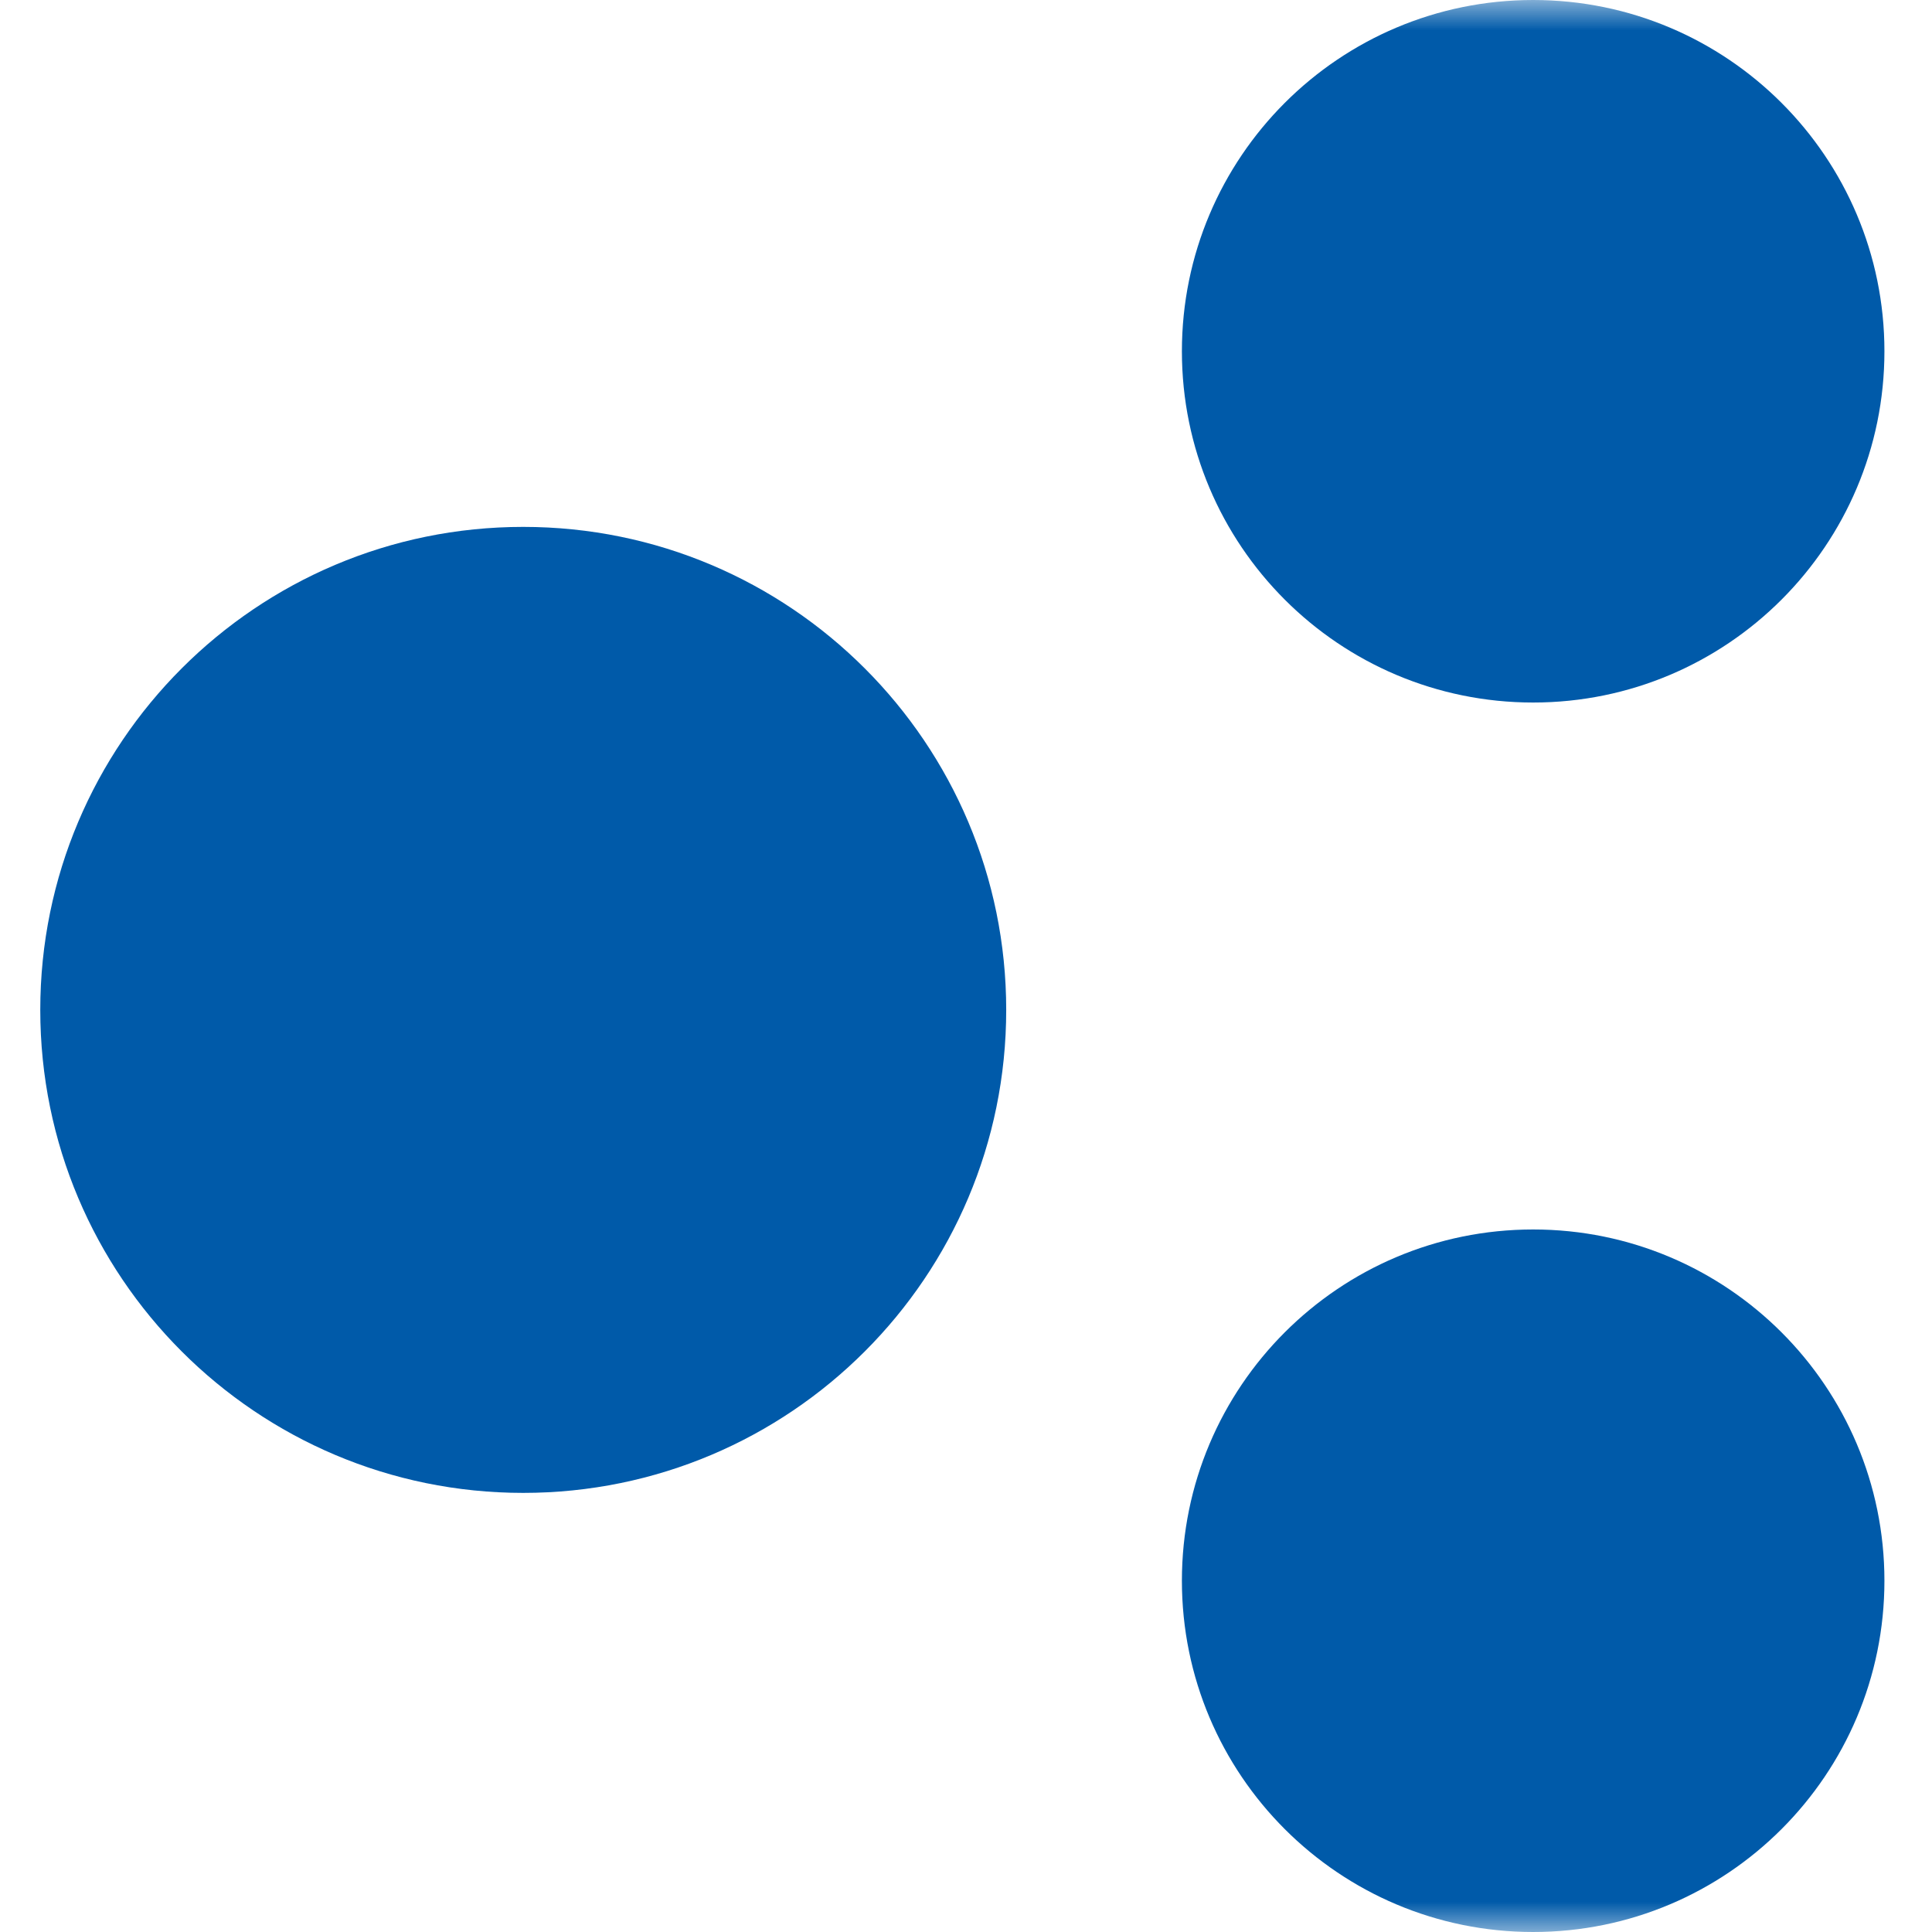
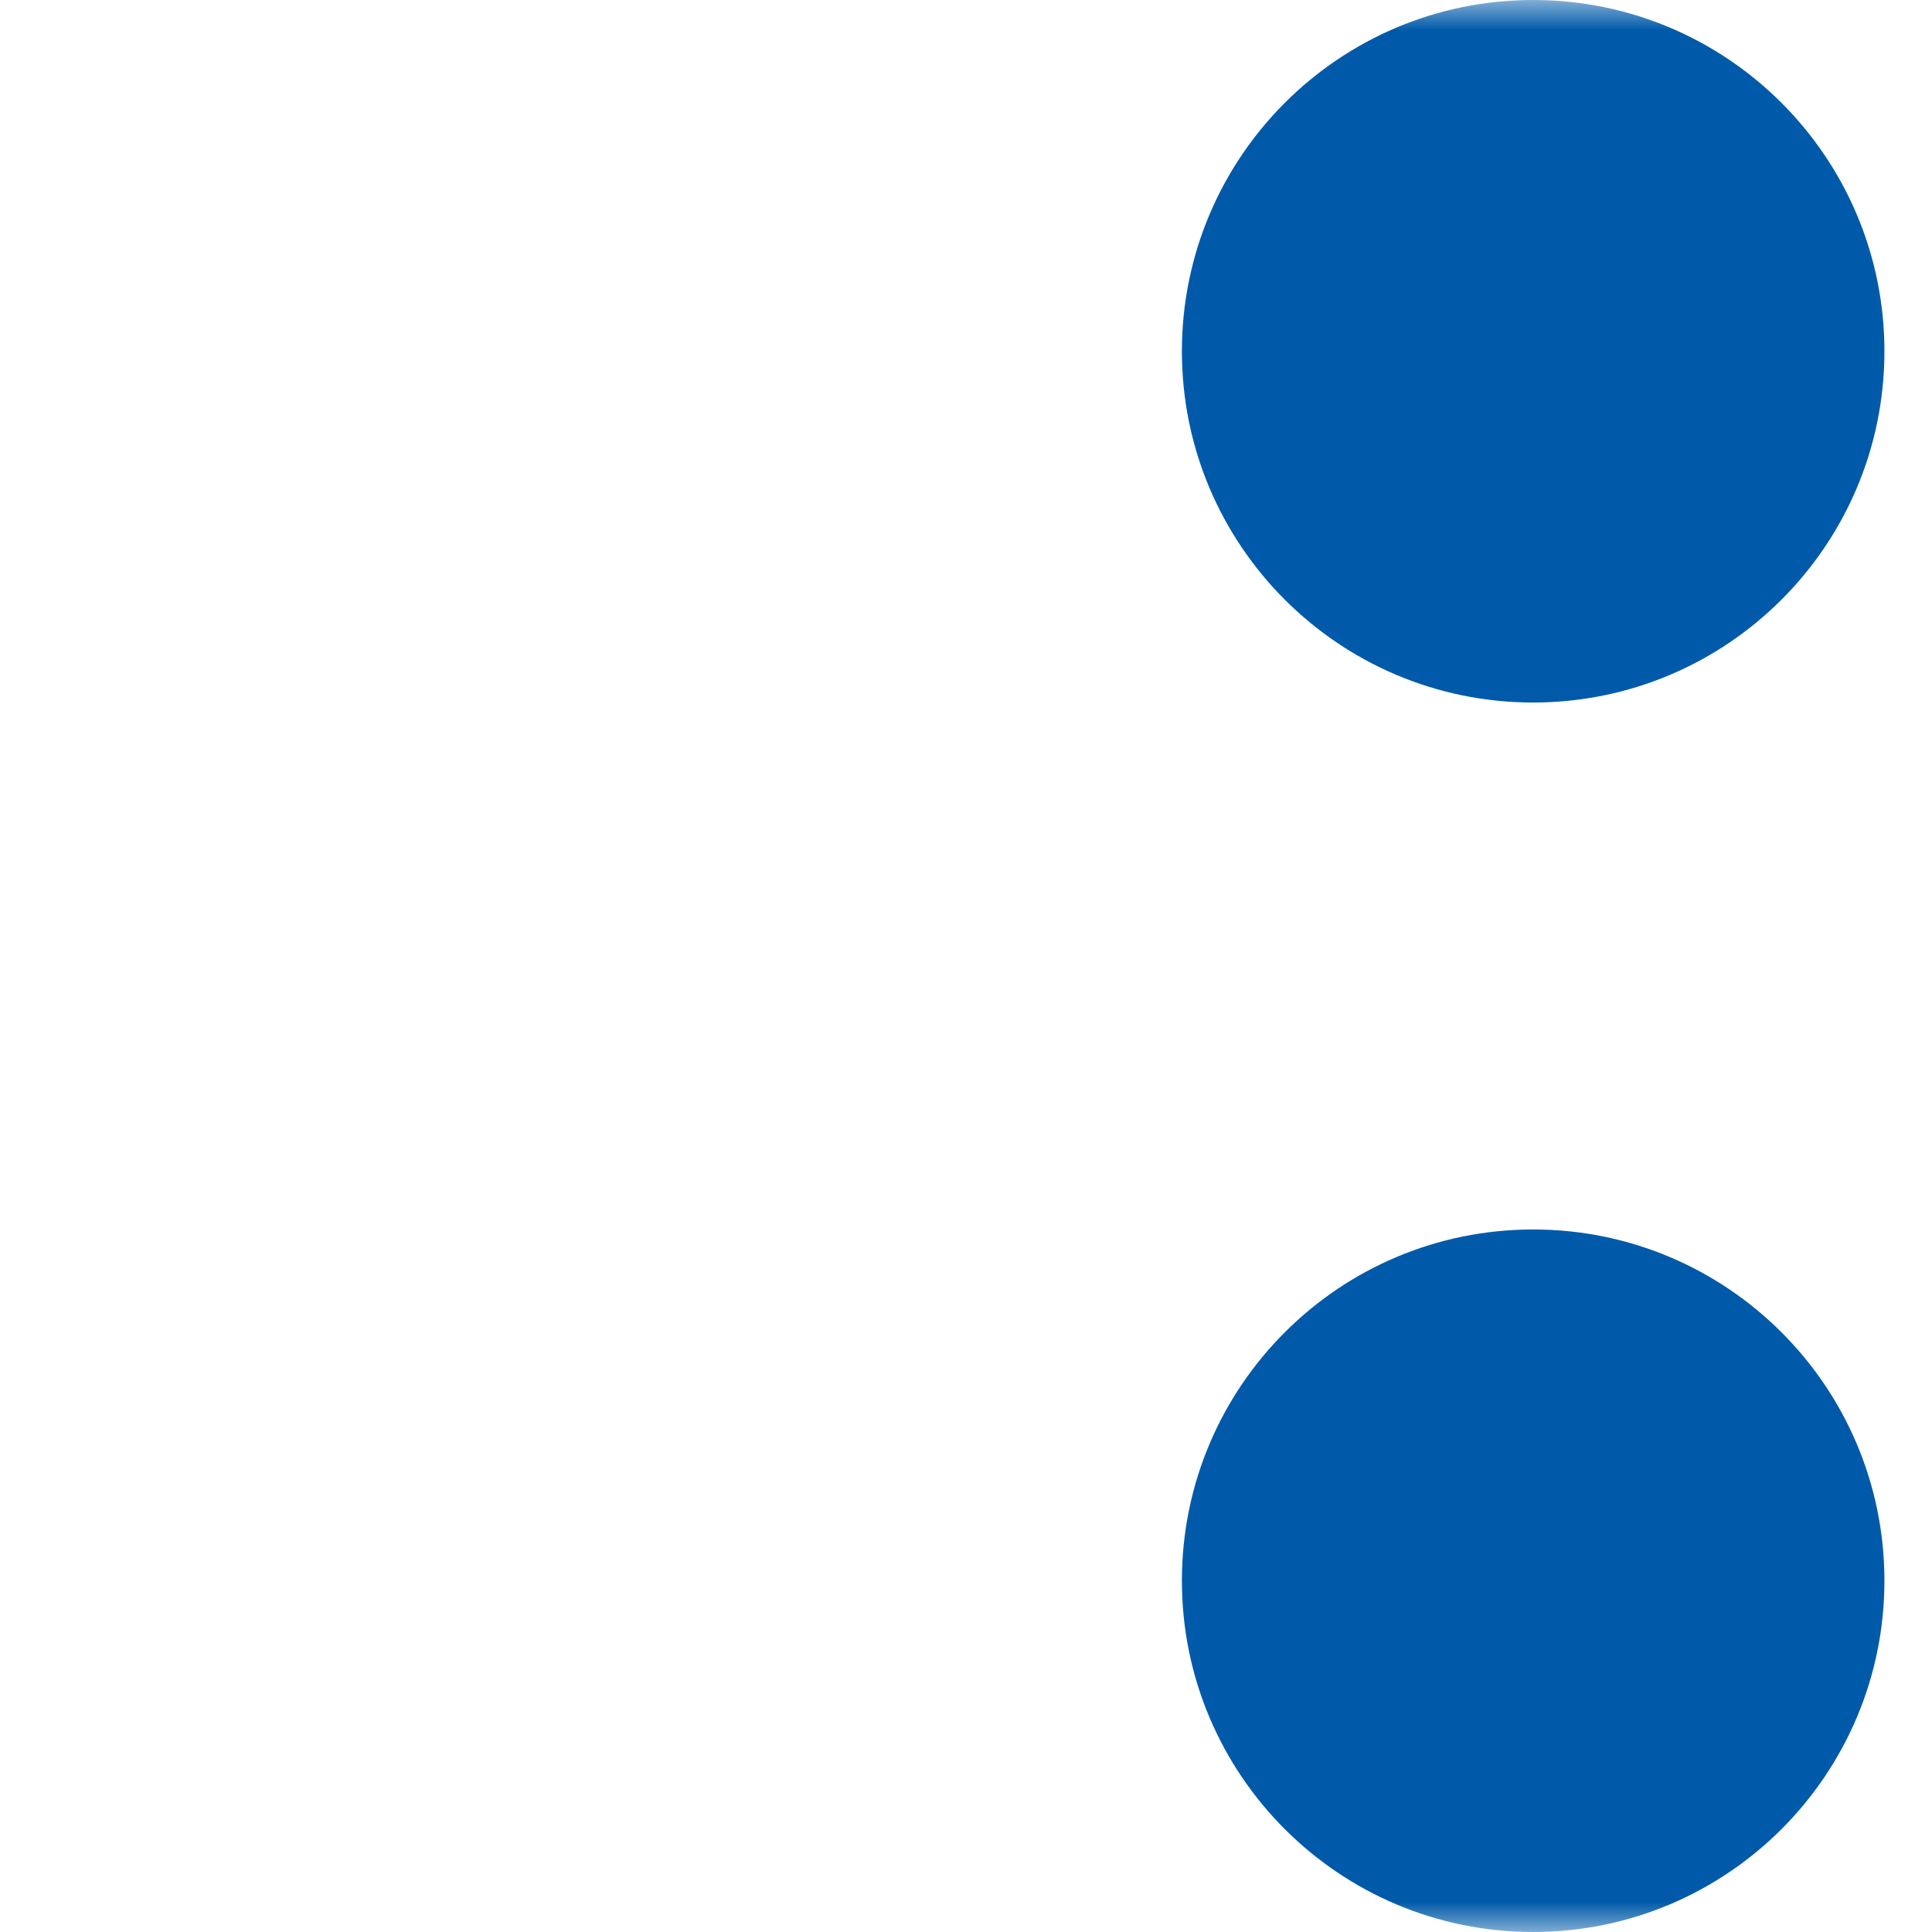
<svg xmlns="http://www.w3.org/2000/svg" width="32" height="32" viewBox="0 0 32 32" fill="none">
  <mask id="mask0_46_1321" style="mask-type:alpha" maskUnits="userSpaceOnUse" x="0" y="0" width="32" height="32">
    <rect width="32" height="32" fill="#D9D9D9" />
  </mask>
  <g mask="url(#mask0_46_1321)">
-     <path d="M16.666 16.727C16.666 21.146 13.085 24.727 8.666 24.727C4.248 24.727 0.667 21.146 0.667 16.727C0.667 12.309 4.248 8.727 8.666 8.727C13.085 8.727 16.666 12.309 16.666 16.727Z" fill="#005AA9" />
    <path d="M31.212 5.818C31.212 9.031 28.607 11.636 25.394 11.636C22.18 11.636 19.576 9.031 19.576 5.818C19.576 2.605 22.18 0 25.394 0C28.607 0 31.212 2.605 31.212 5.818Z" fill="#005AA9" />
    <path d="M31.212 26.182C31.212 29.395 28.607 32 25.394 32C22.18 32 19.576 29.395 19.576 26.182C19.576 22.968 22.18 20.364 25.394 20.364C28.607 20.364 31.212 22.968 31.212 26.182Z" fill="#005AA9" />
  </g>
</svg>